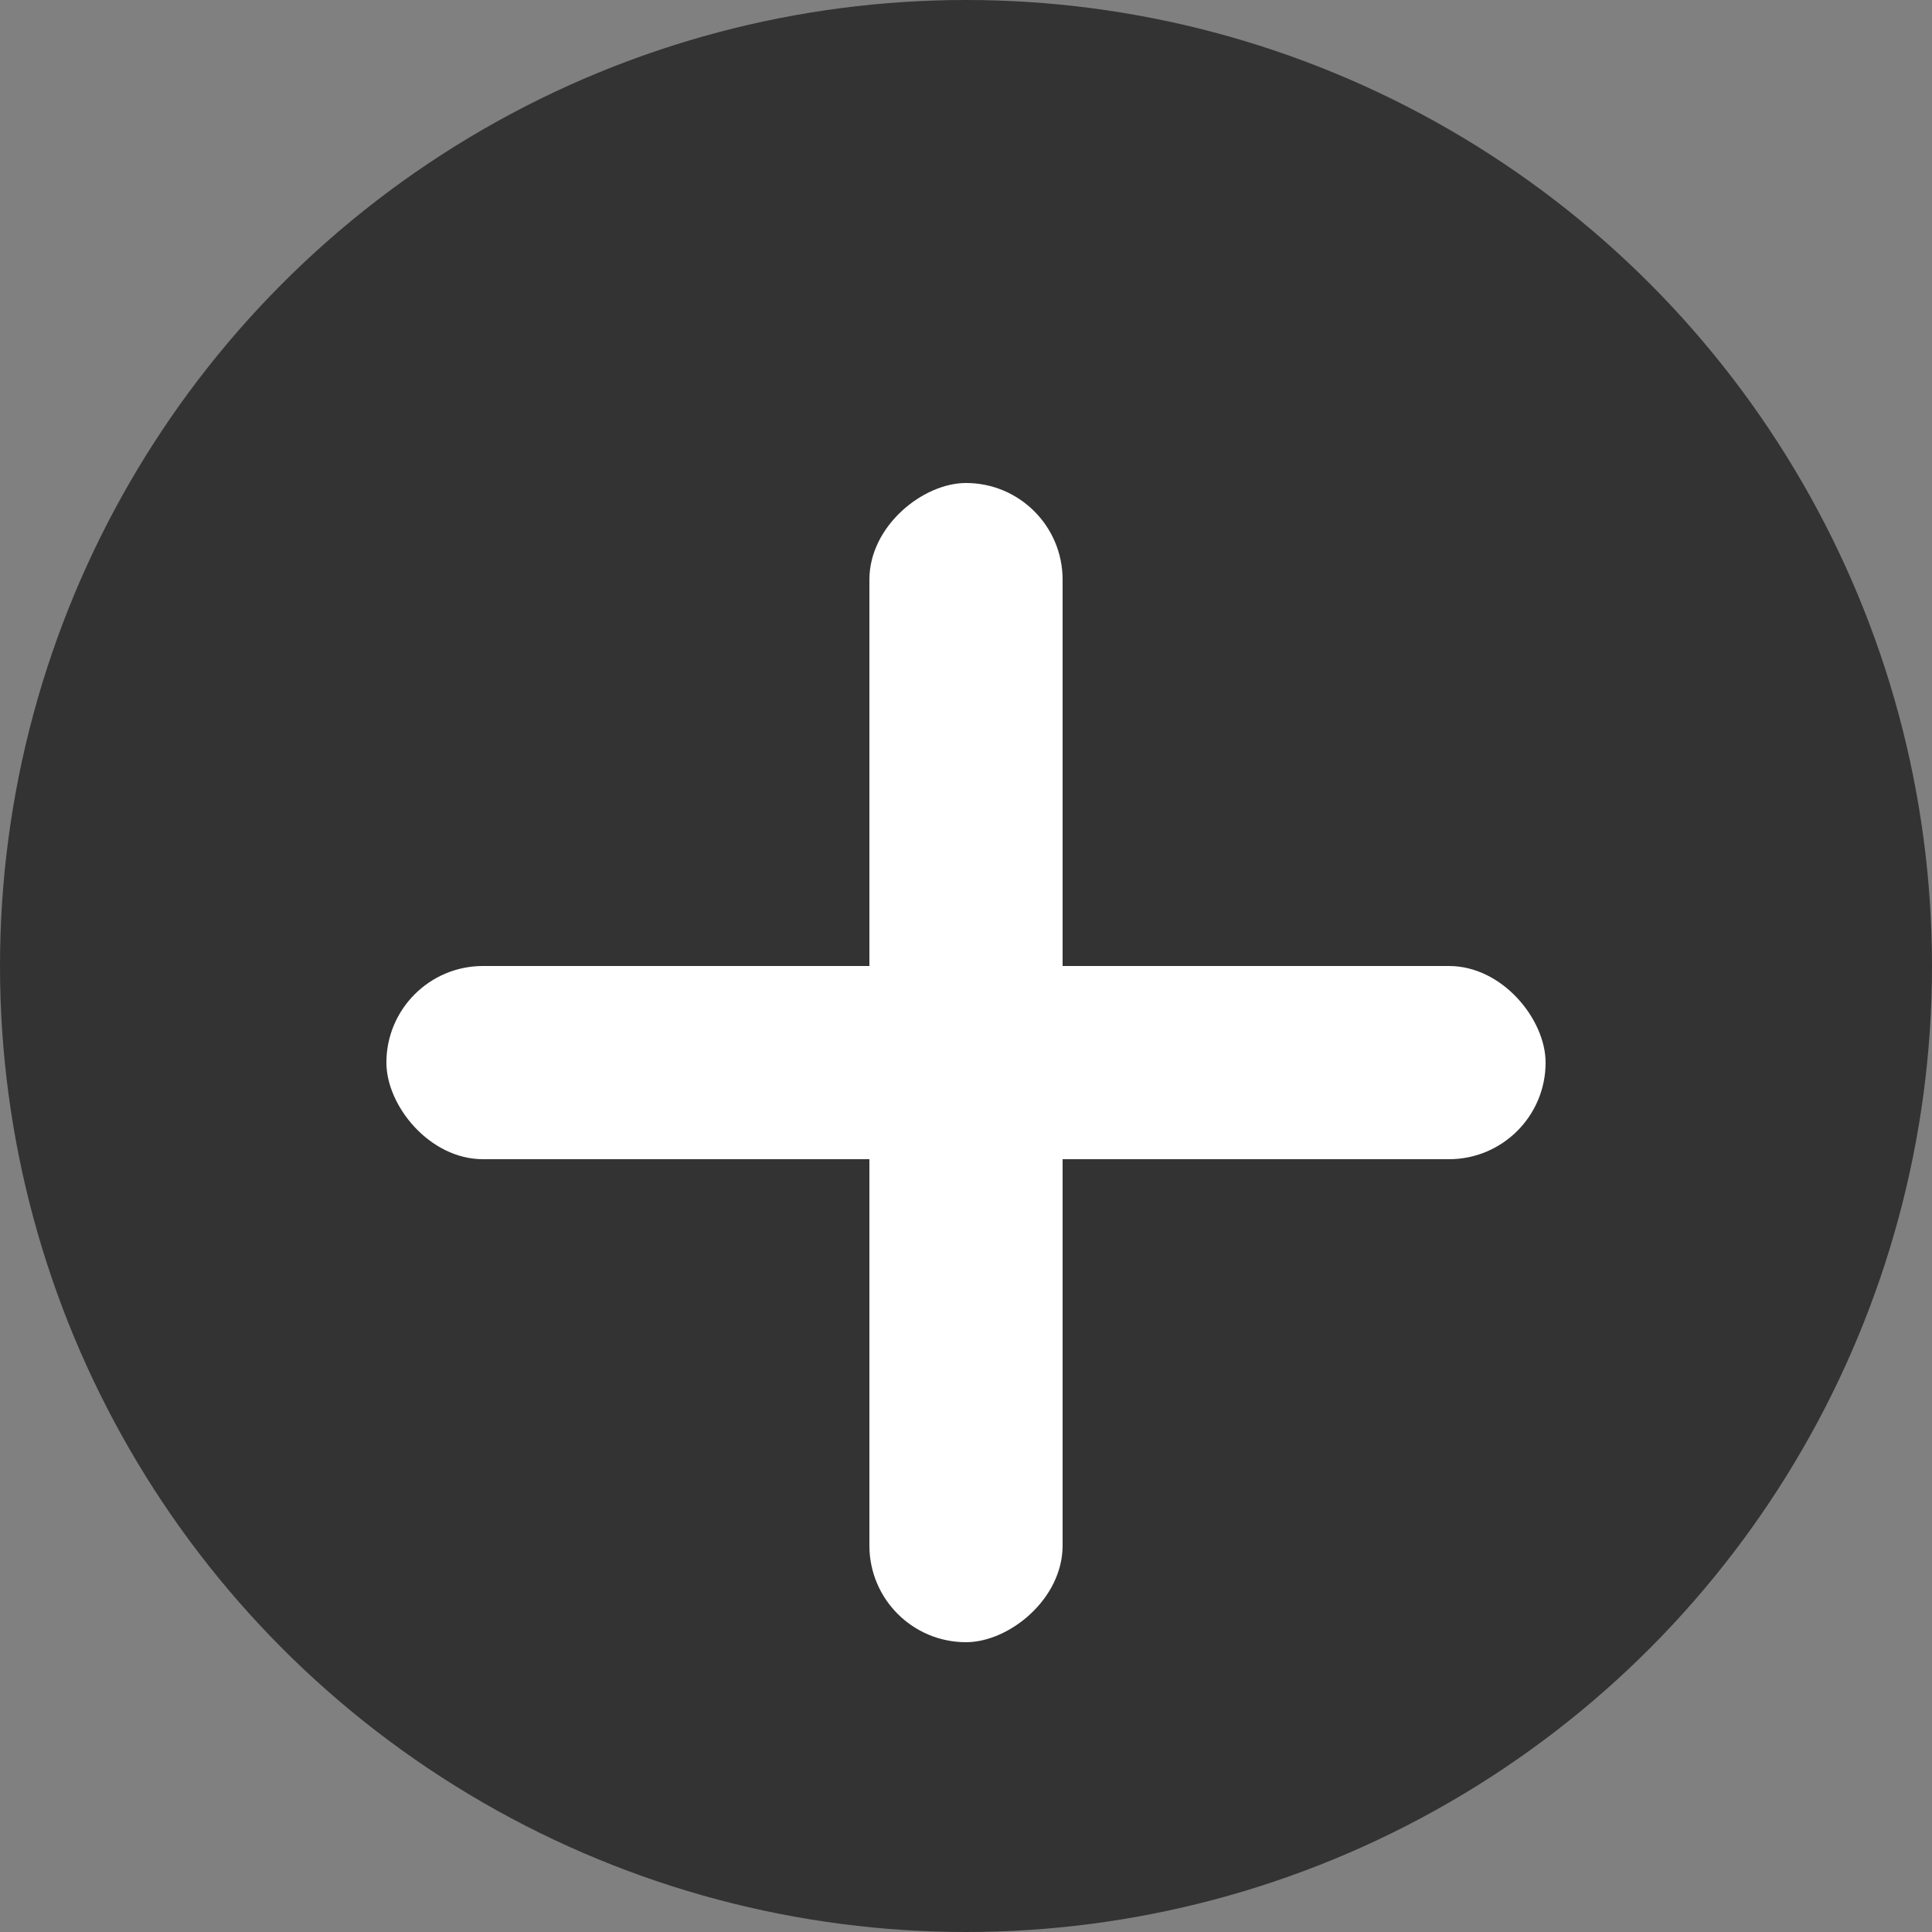
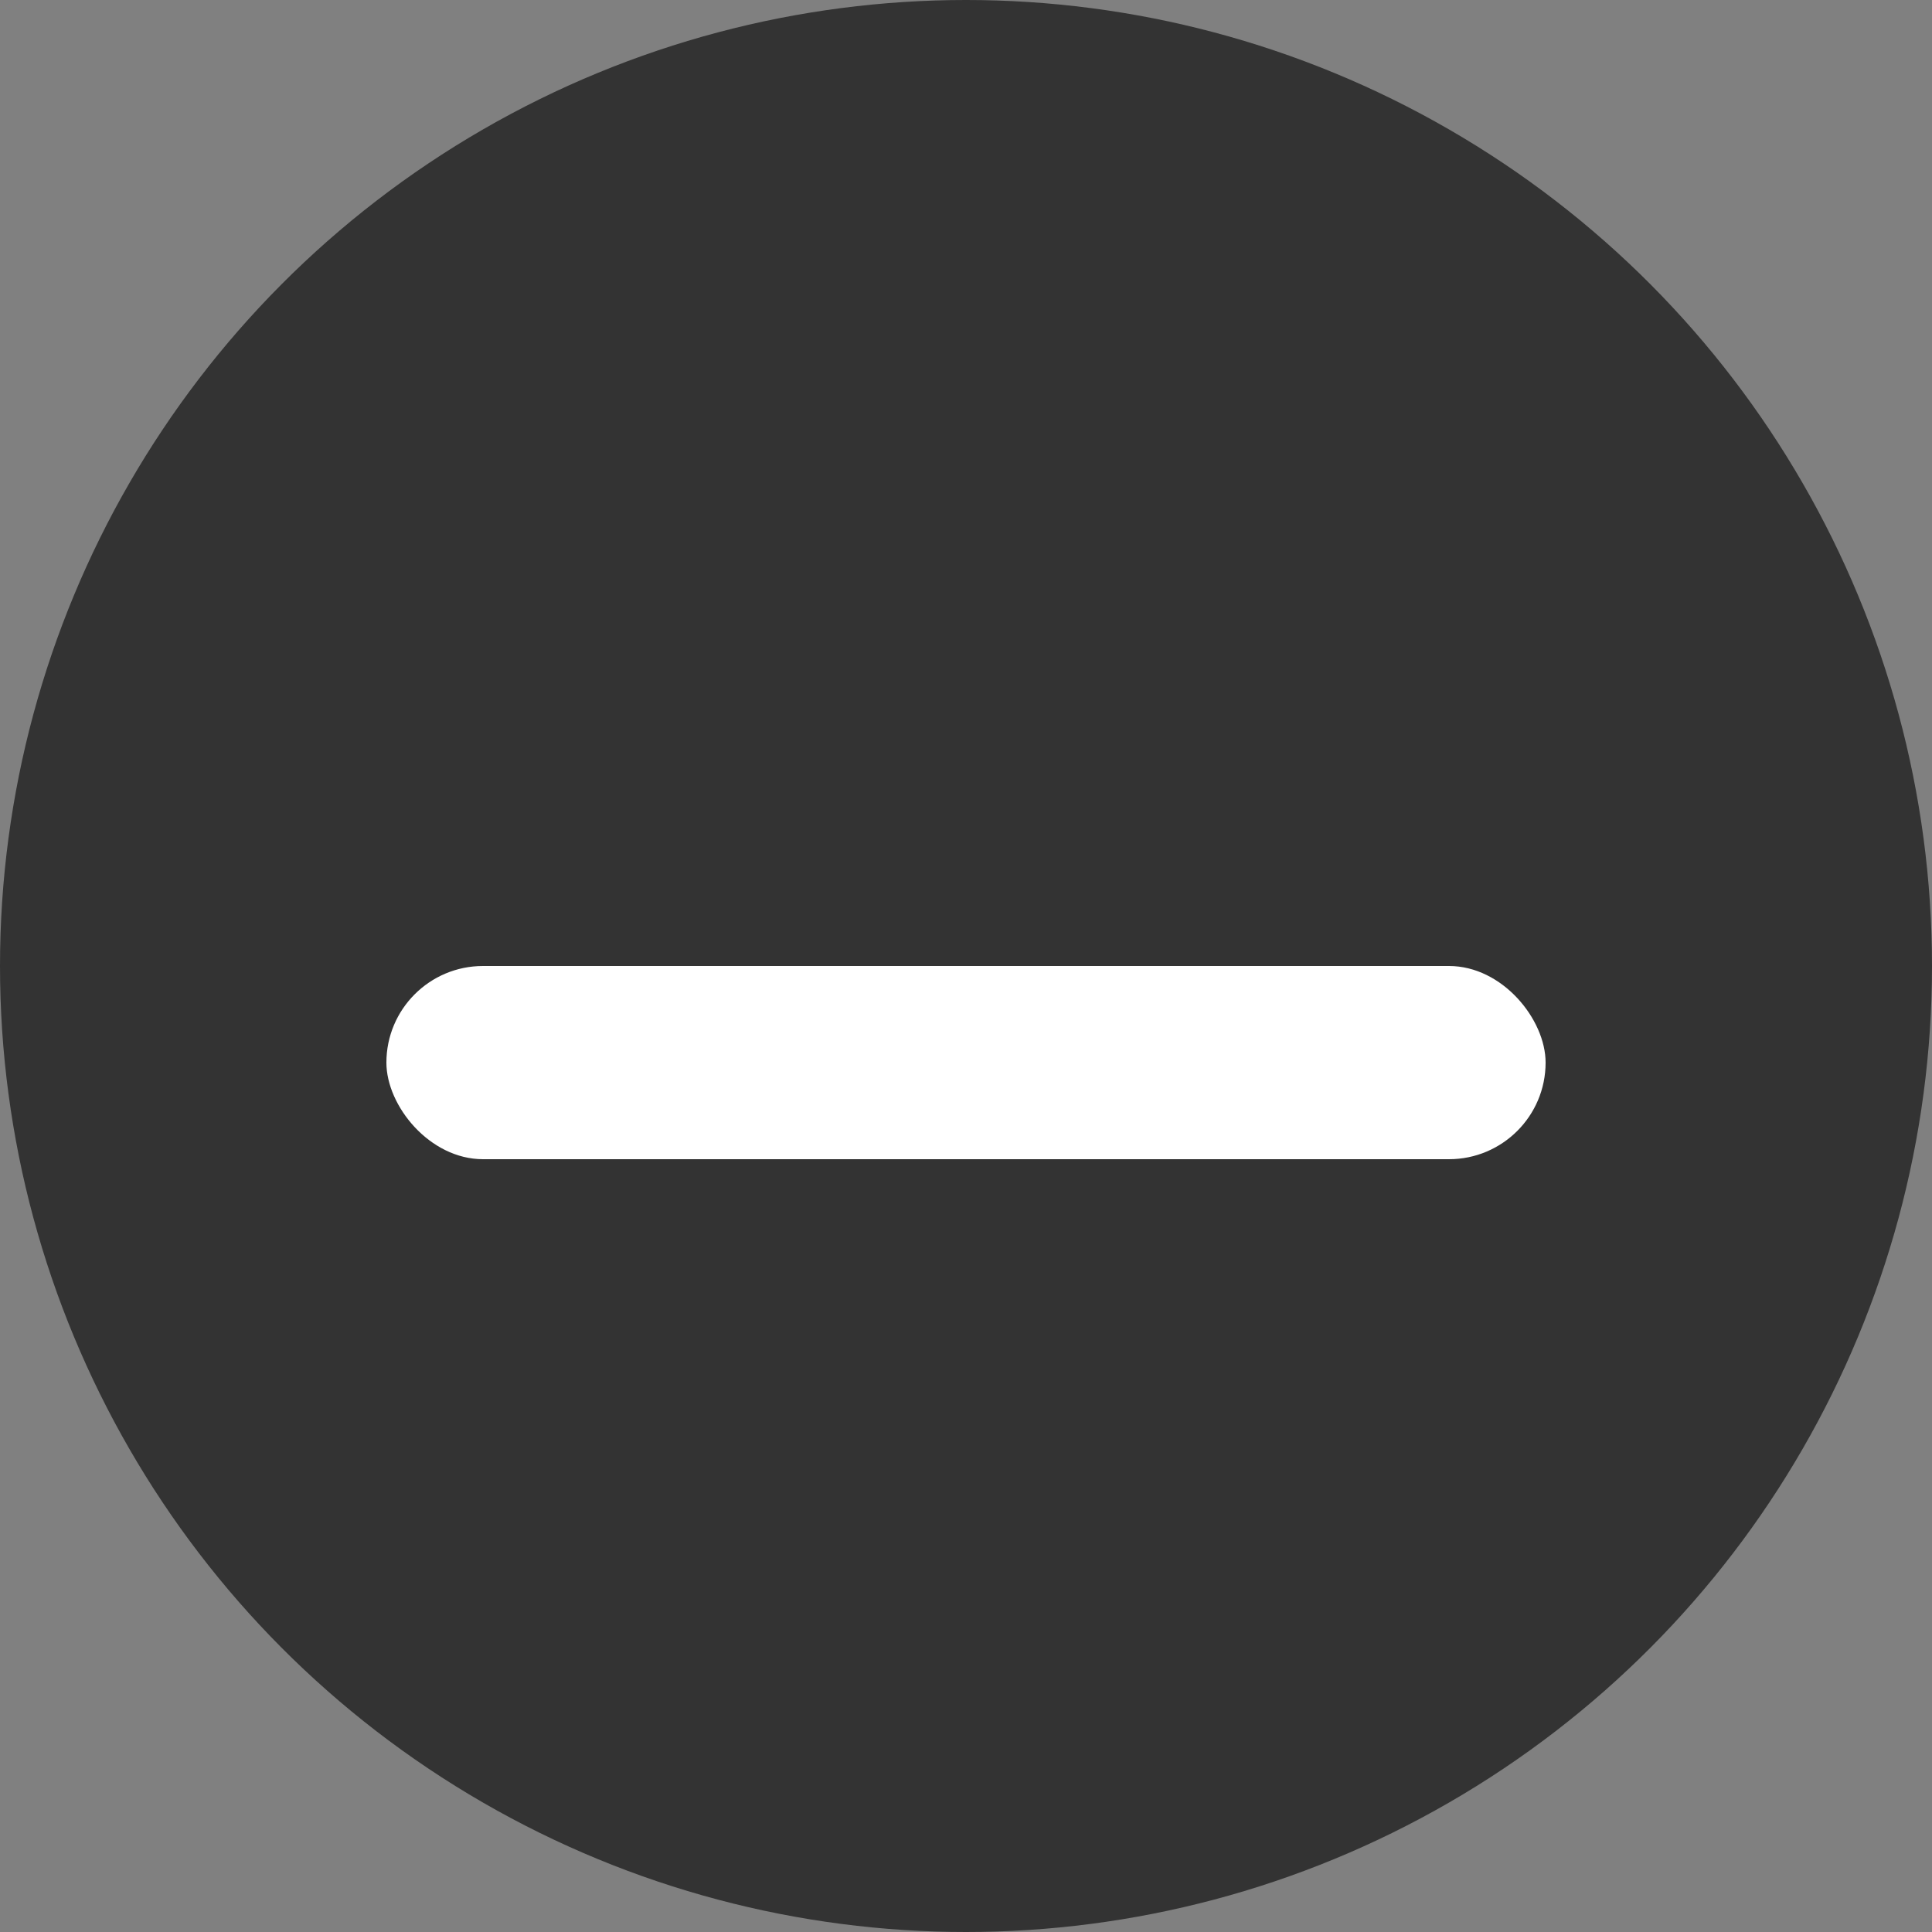
<svg xmlns="http://www.w3.org/2000/svg" width="20" height="20" viewBox="0 0 20 20">
  <rect x="0" y="0" width="20" height="20" fill="#808080" stroke="none" />
  <defs>
    <style>.a{fill:#333;}.b{fill:#fff;}</style>
  </defs>
  <circle class="a" cx="10" cy="10" r="10" />
  <rect class="b" width="12" height="2" rx="1" transform="translate(4 10)" />
-   <rect class="b" width="12" height="2" rx="1" transform="translate(11 5) rotate(90)" />
</svg>